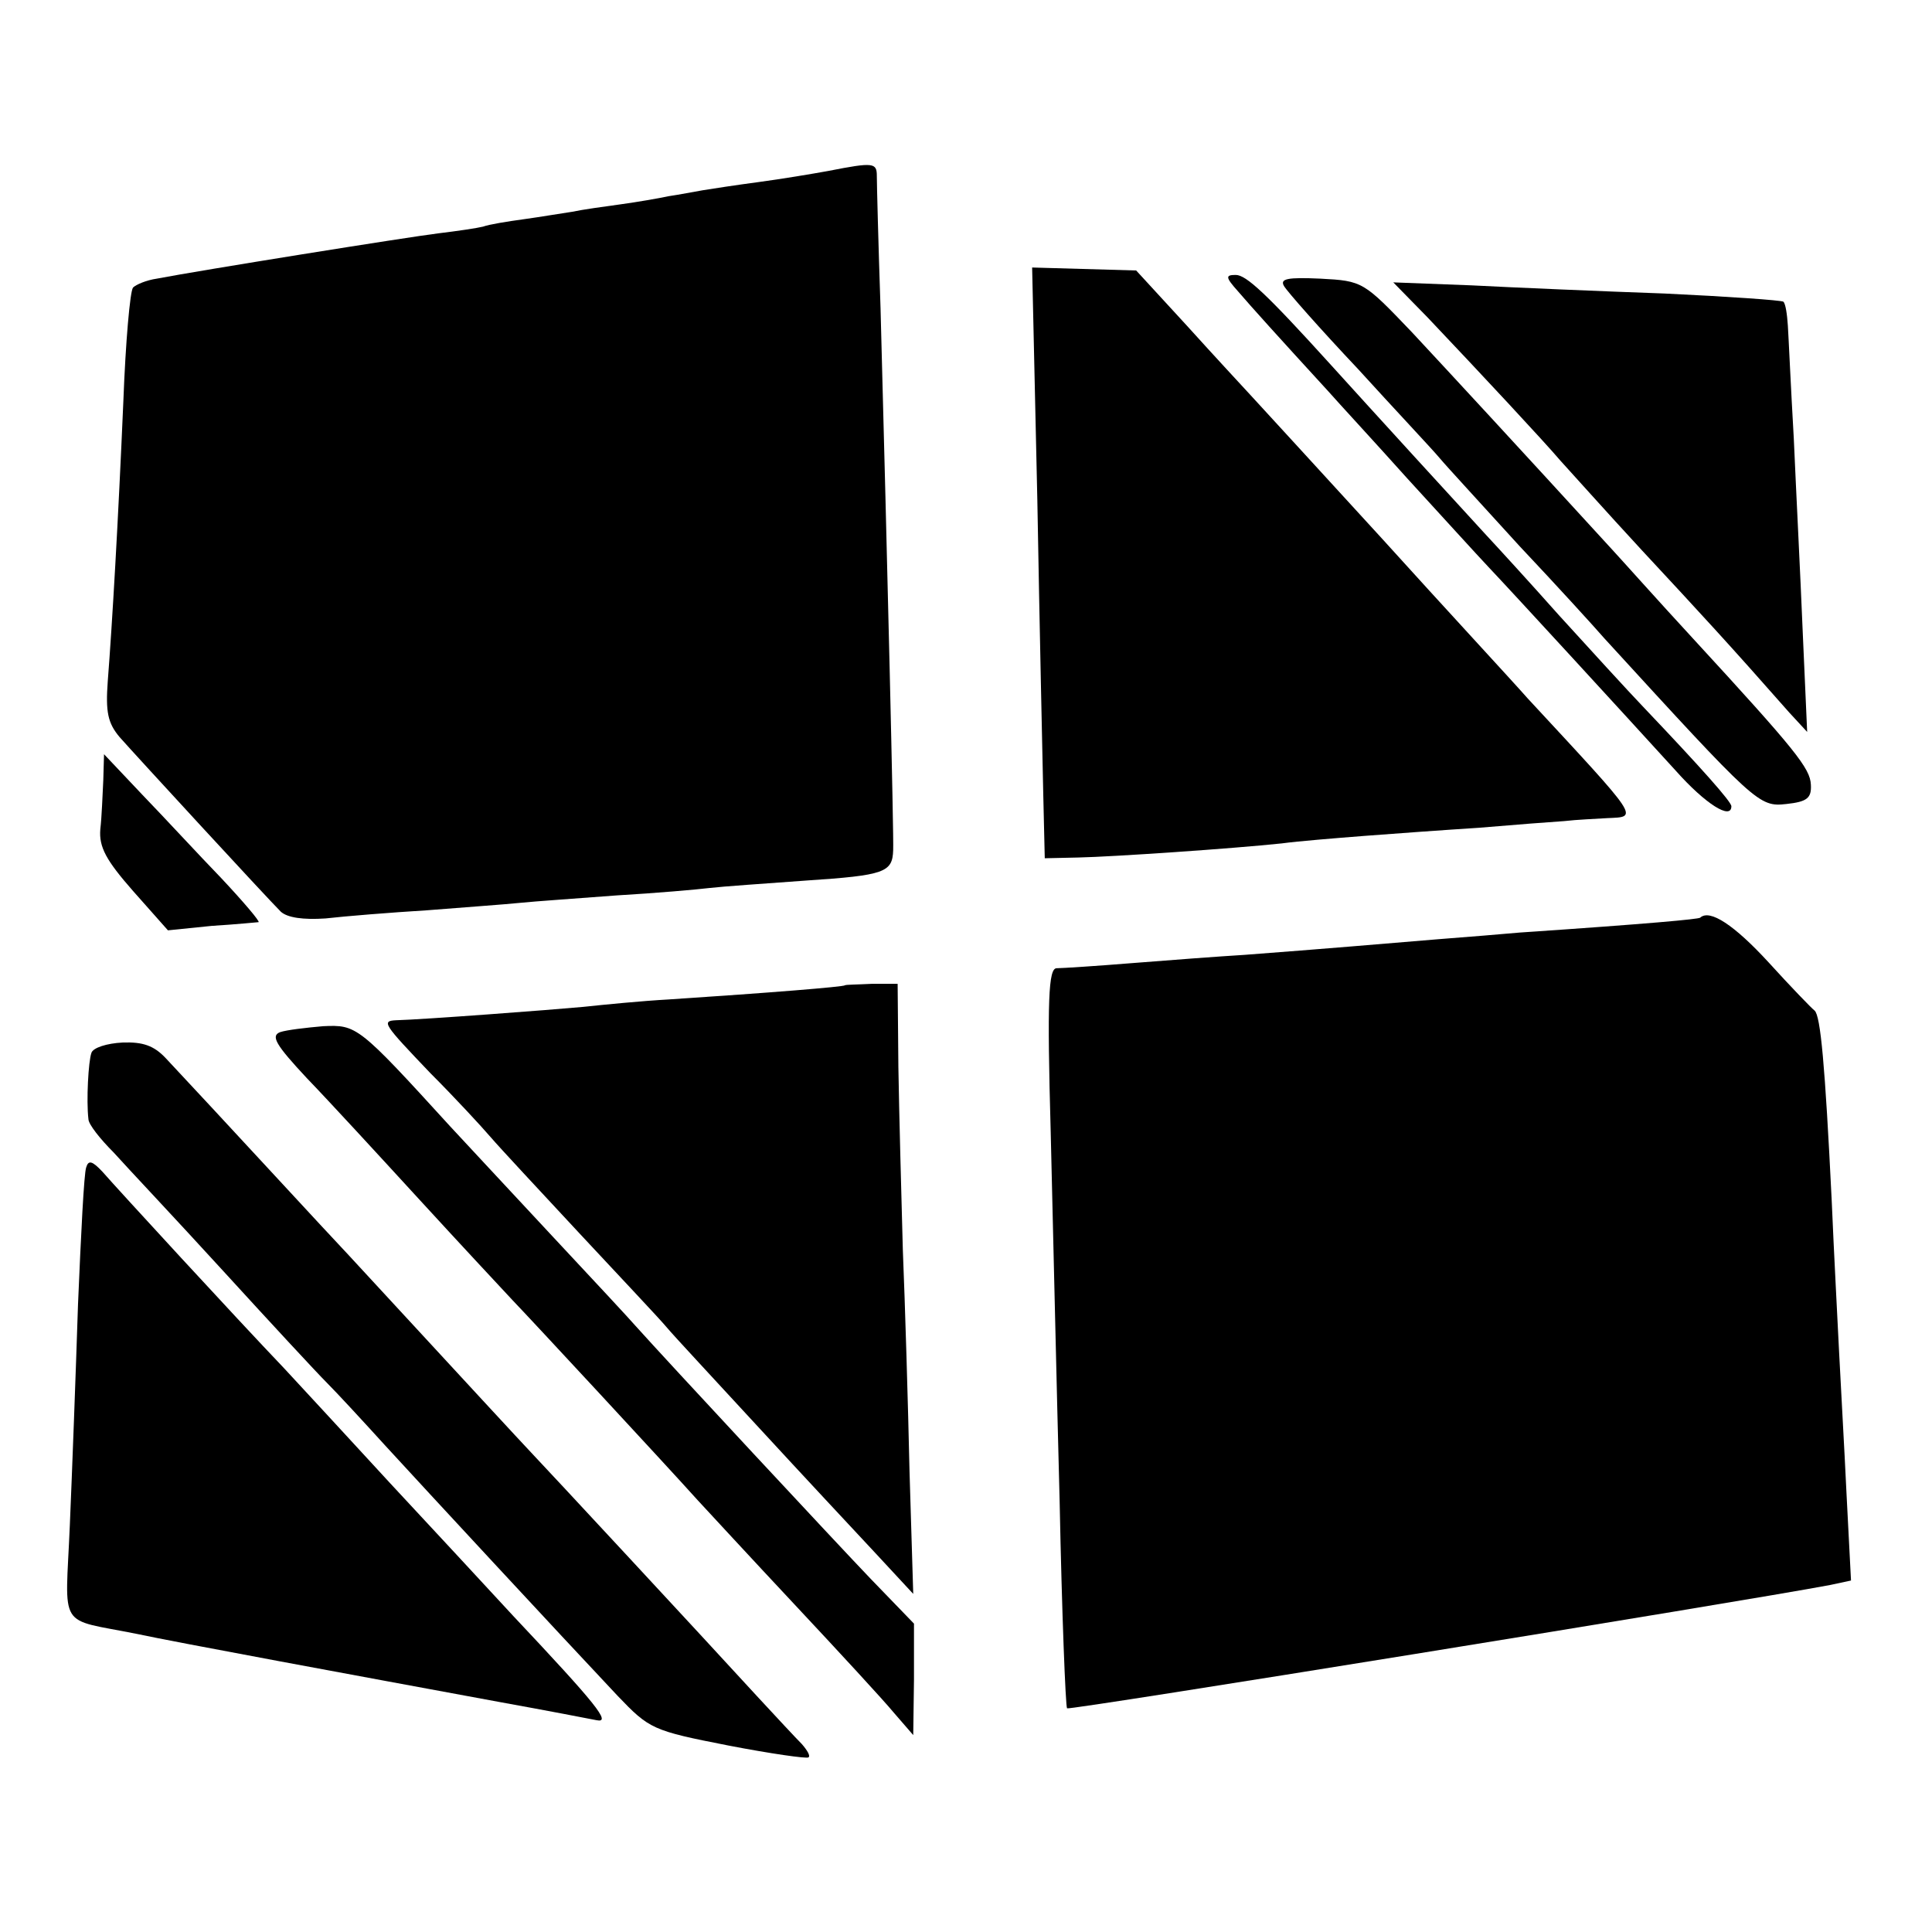
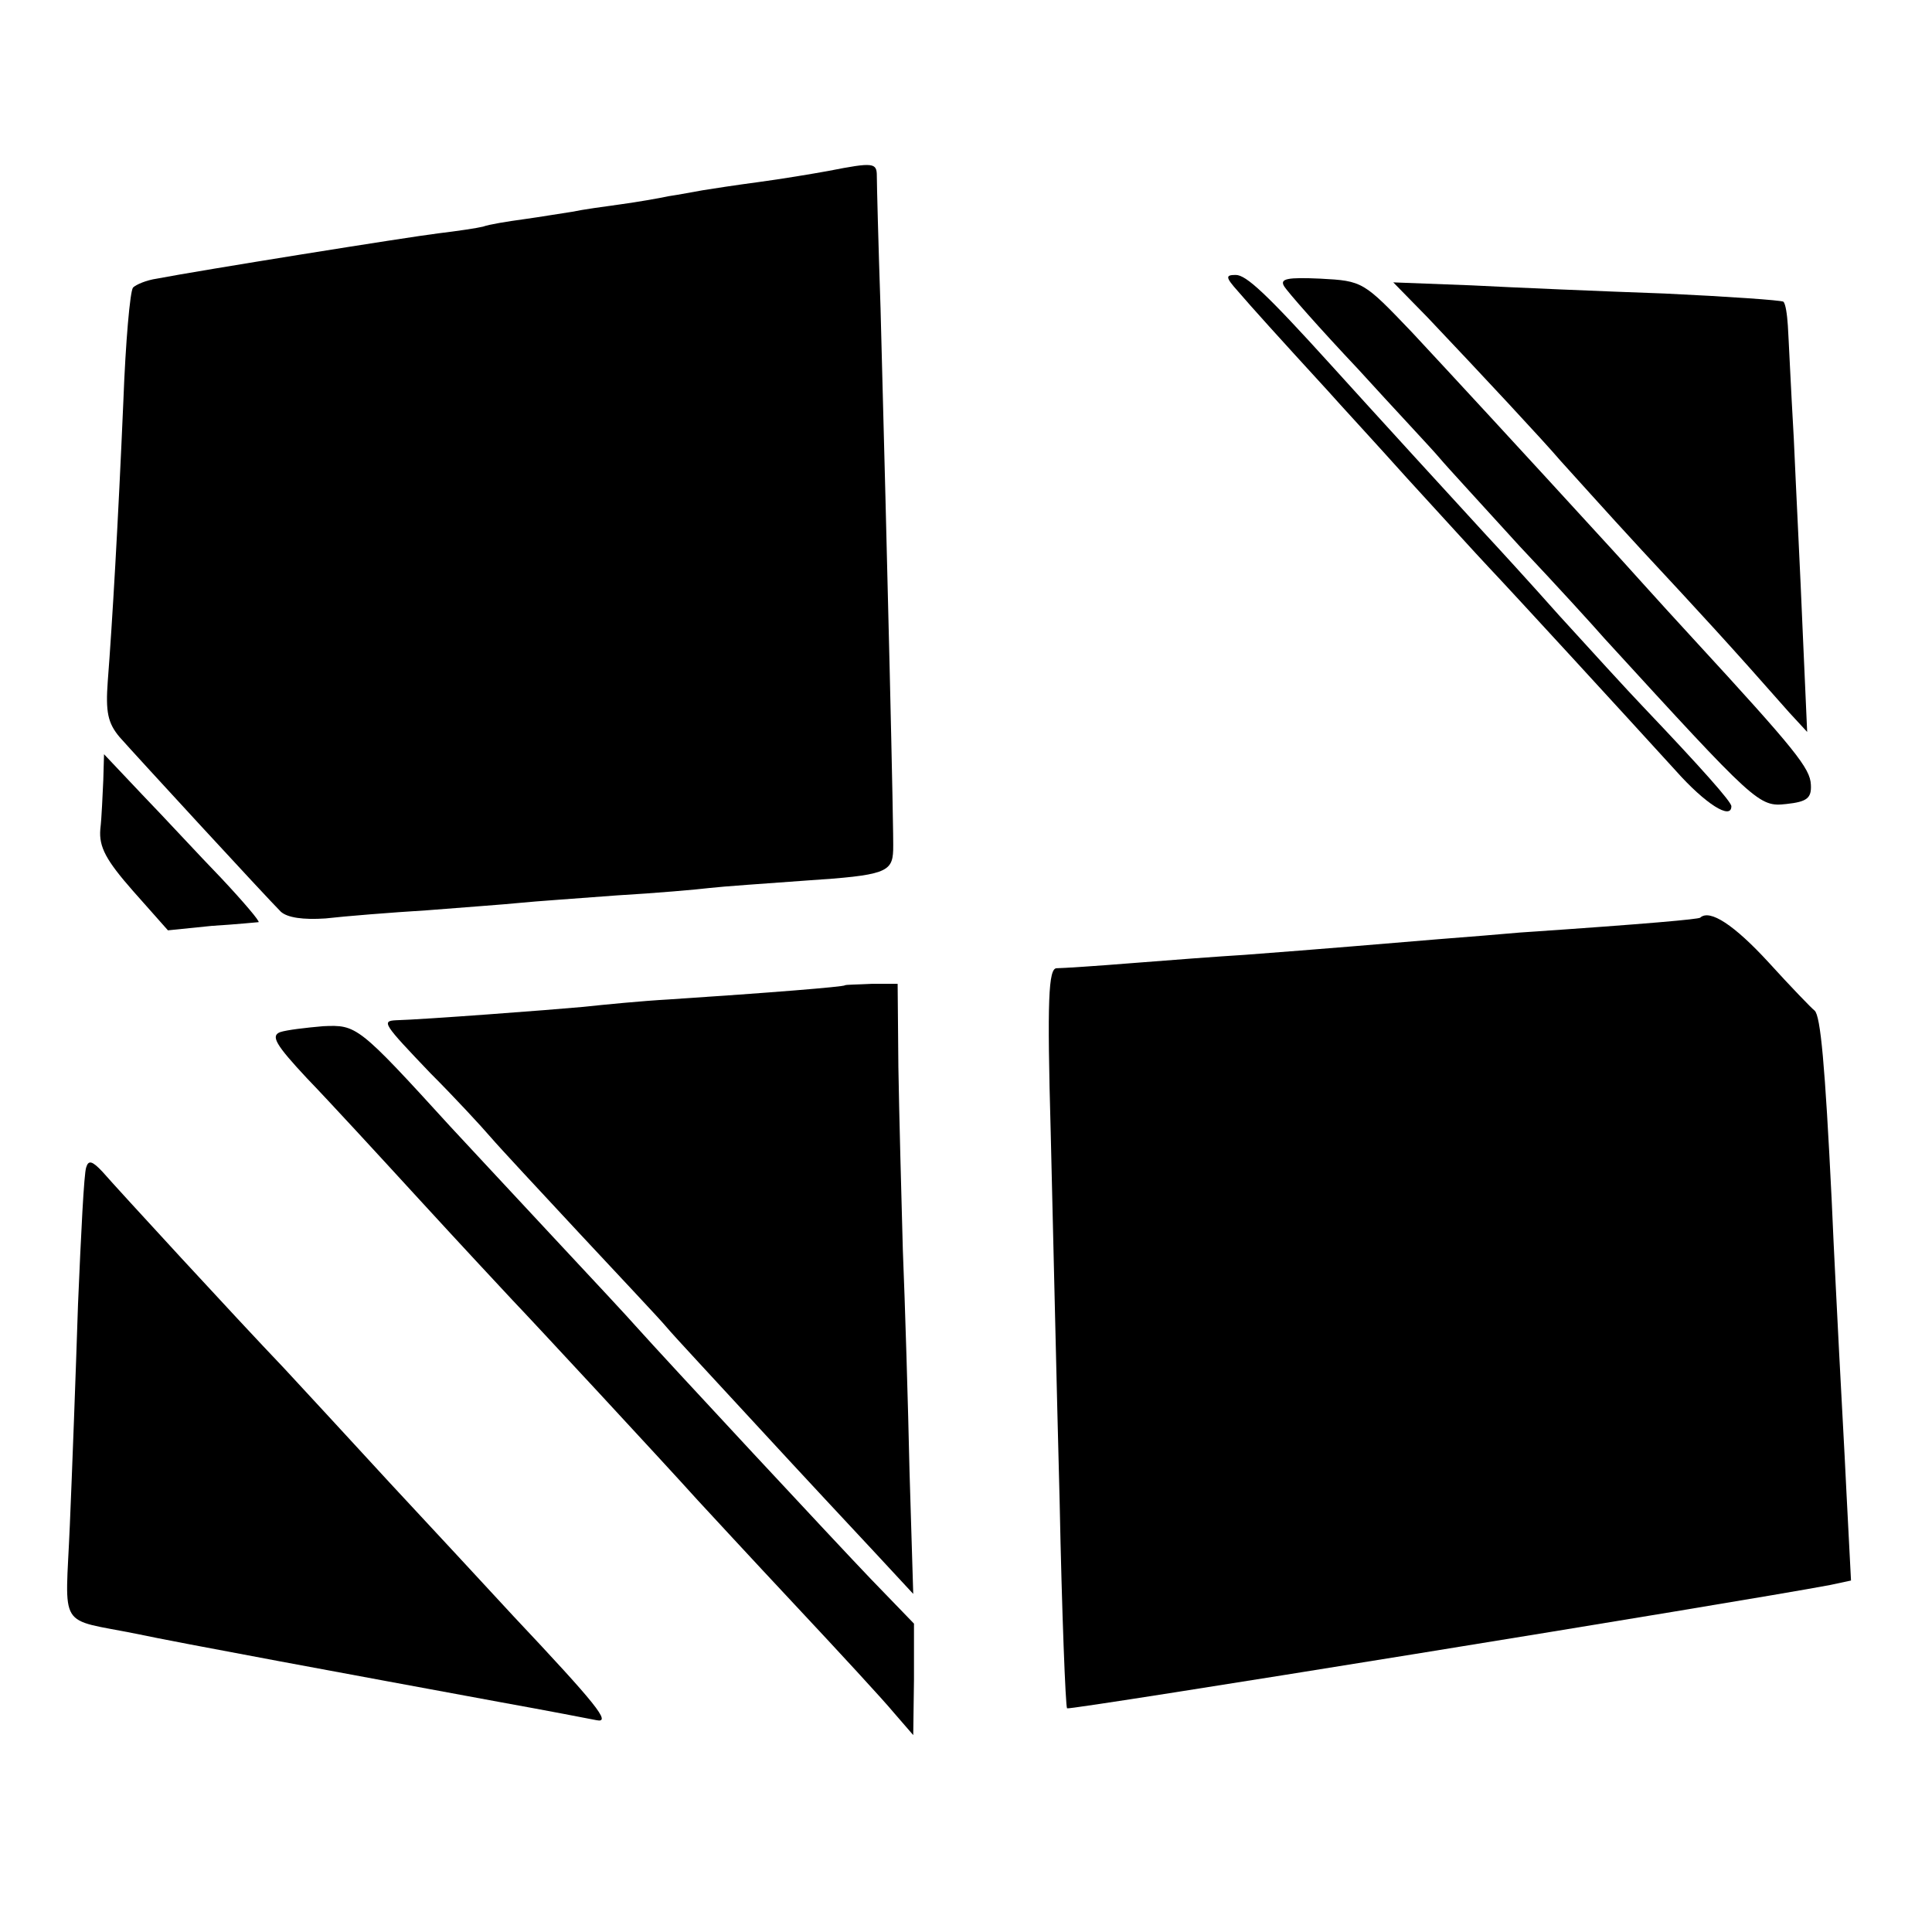
<svg xmlns="http://www.w3.org/2000/svg" version="1.0" width="260pt" height="260pt" viewBox="0 0 260 260" preserveAspectRatio="xMidYMid meet">
  <g transform="translate(0,260) scale(0.1,-0.1)" fill="#000000" stroke="none">
    <path d="M1115 2370 c-22 -4 -64 -11 -94 -15 -30 -4 -63 -9 -75 -11 -12 -2 -32 -6 -46 -8 -14 -3 -43 -8 -65 -11 -22 -3 -51 -7 -65 -10 -14 -2 -43 -7 -65 -10 -22 -3 -47 -7 -55 -10 -8 -2 -35 -6 -60 -9 -41 -5 -322 -50 -379 -61 -14 -2 -28 -8 -32 -12 -4 -5 -10 -73 -13 -153 -7 -163 -15 -300 -21 -377 -3 -41 0 -56 16 -75 23 -26 197 -215 217 -235 9 -8 30 -11 60 -9 26 3 88 8 137 11 50 4 106 8 125 10 19 2 78 6 130 10 52 3 109 8 125 10 17 2 75 6 130 10 106 7 116 11 117 41 1 18 -8 391 -17 729 -3 88 -5 168 -5 178 0 18 -4 19 -65 7z" />
-     <path d="M1396 1927 c3 -171 7 -350 8 -397 l2 -85 45 1 c47 1 208 12 274 19 22 3 72 7 110 10 39 3 108 8 155 11 47 4 99 8 115 9 17 2 42 3 58 4 42 2 46 -4 -107 161 -22 25 -111 121 -196 215 -85 93 -164 179 -175 191 -11 12 -51 55 -88 96 l-68 74 -70 2 -70 2 7 -313z" />
    <path d="M1666 2208 c18 -21 55 -62 121 -134 15 -17 64 -70 107 -118 44 -48 93 -102 110 -120 35 -37 179 -194 251 -273 40 -45 75 -67 75 -48 0 6 -40 51 -117 132 -23 24 -74 80 -115 125 -40 45 -84 93 -98 108 -25 27 -162 177 -209 229 -87 96 -114 121 -128 121 -14 0 -14 -3 3 -22z" />
    <path d="M1728 2215 c4 -7 48 -57 99 -111 50 -55 100 -108 110 -120 10 -12 59 -65 108 -119 50 -53 101 -109 114 -124 205 -224 208 -227 245 -223 28 3 34 8 33 26 -1 22 -20 46 -158 196 -48 52 -97 107 -110 121 -129 141 -215 234 -269 292 -65 68 -66 69 -123 72 -44 2 -55 0 -49 -10z" />
    <path d="M1921 2173 c73 -77 156 -166 179 -193 12 -13 61 -68 110 -121 79 -85 117 -126 198 -218 l24 -26 -6 135 c-3 74 -9 191 -12 260 -4 69 -7 137 -8 152 -1 15 -3 29 -6 32 -3 2 -75 7 -160 11 -85 3 -202 8 -260 11 l-105 4 46 -47z" />
    <path d="M139 1550 c-1 -19 -2 -49 -4 -66 -2 -24 8 -42 44 -83 l47 -53 59 6 c33 2 62 5 63 5 2 1 -20 27 -50 59 -30 31 -77 82 -106 112 l-52 55 -1 -35z" />
    <path d="M2288 1365 c-3 -2 -66 -8 -243 -20 -22 -2 -71 -6 -110 -9 -72 -6 -154 -13 -260 -21 -33 -2 -100 -7 -150 -11 -49 -4 -96 -7 -103 -7 -11 0 -13 -42 -8 -221 3 -122 8 -345 12 -496 3 -151 8 -277 10 -279 3 -3 905 143 1027 166 l28 6 -6 116 c-3 64 -8 150 -10 191 -2 41 -7 134 -10 205 -9 183 -15 248 -23 255 -4 3 -32 32 -62 65 -46 50 -79 72 -92 60z" />
    <path d="M1137 1274 c-2 -2 -100 -10 -237 -19 -36 -2 -87 -7 -115 -10 -43 -4 -215 -17 -252 -18 -20 -1 -17 -5 46 -71 33 -33 69 -72 81 -86 12 -14 66 -72 120 -130 54 -58 107 -114 117 -126 10 -12 66 -72 124 -135 58 -63 129 -139 157 -169 l51 -55 -5 165 c-2 91 -6 225 -9 298 -2 73 -5 184 -6 246 l-1 112 -35 0 c-19 -1 -35 -1 -36 -2z" />
    <path d="M377 1211 c-13 -5 -6 -17 36 -62 29 -30 97 -104 152 -164 55 -60 111 -120 125 -135 25 -26 204 -219 249 -269 13 -14 72 -78 131 -141 59 -63 119 -128 133 -145 l26 -30 1 75 0 75 -58 60 c-46 48 -274 293 -317 341 -5 6 -57 62 -115 124 -58 62 -118 127 -134 144 -124 136 -126 137 -171 135 -23 -2 -49 -5 -58 -8z" />
-     <path d="M123 1183 c-4 -11 -7 -64 -4 -89 0 -7 16 -27 34 -45 17 -19 84 -90 147 -159 63 -69 126 -137 140 -151 14 -14 49 -52 79 -85 55 -60 232 -251 312 -336 43 -45 47 -47 149 -67 57 -11 106 -18 108 -16 3 2 -2 10 -9 18 -8 8 -34 36 -59 63 -77 84 -284 307 -305 329 -17 18 -77 83 -245 265 -22 23 -185 200 -247 266 -16 17 -31 22 -58 21 -21 -1 -40 -7 -42 -14z" />
    <path d="M116 1029 c-3 -8 -7 -90 -11 -184 -3 -93 -8 -227 -11 -297 -6 -144 -18 -125 91 -147 51 -11 295 -56 490 -92 61 -11 118 -22 128 -24 20 -4 0 21 -112 140 -36 39 -111 120 -166 179 -55 60 -119 129 -143 155 -64 67 -224 241 -244 264 -14 15 -19 16 -22 6z" />
  </g>
</svg>